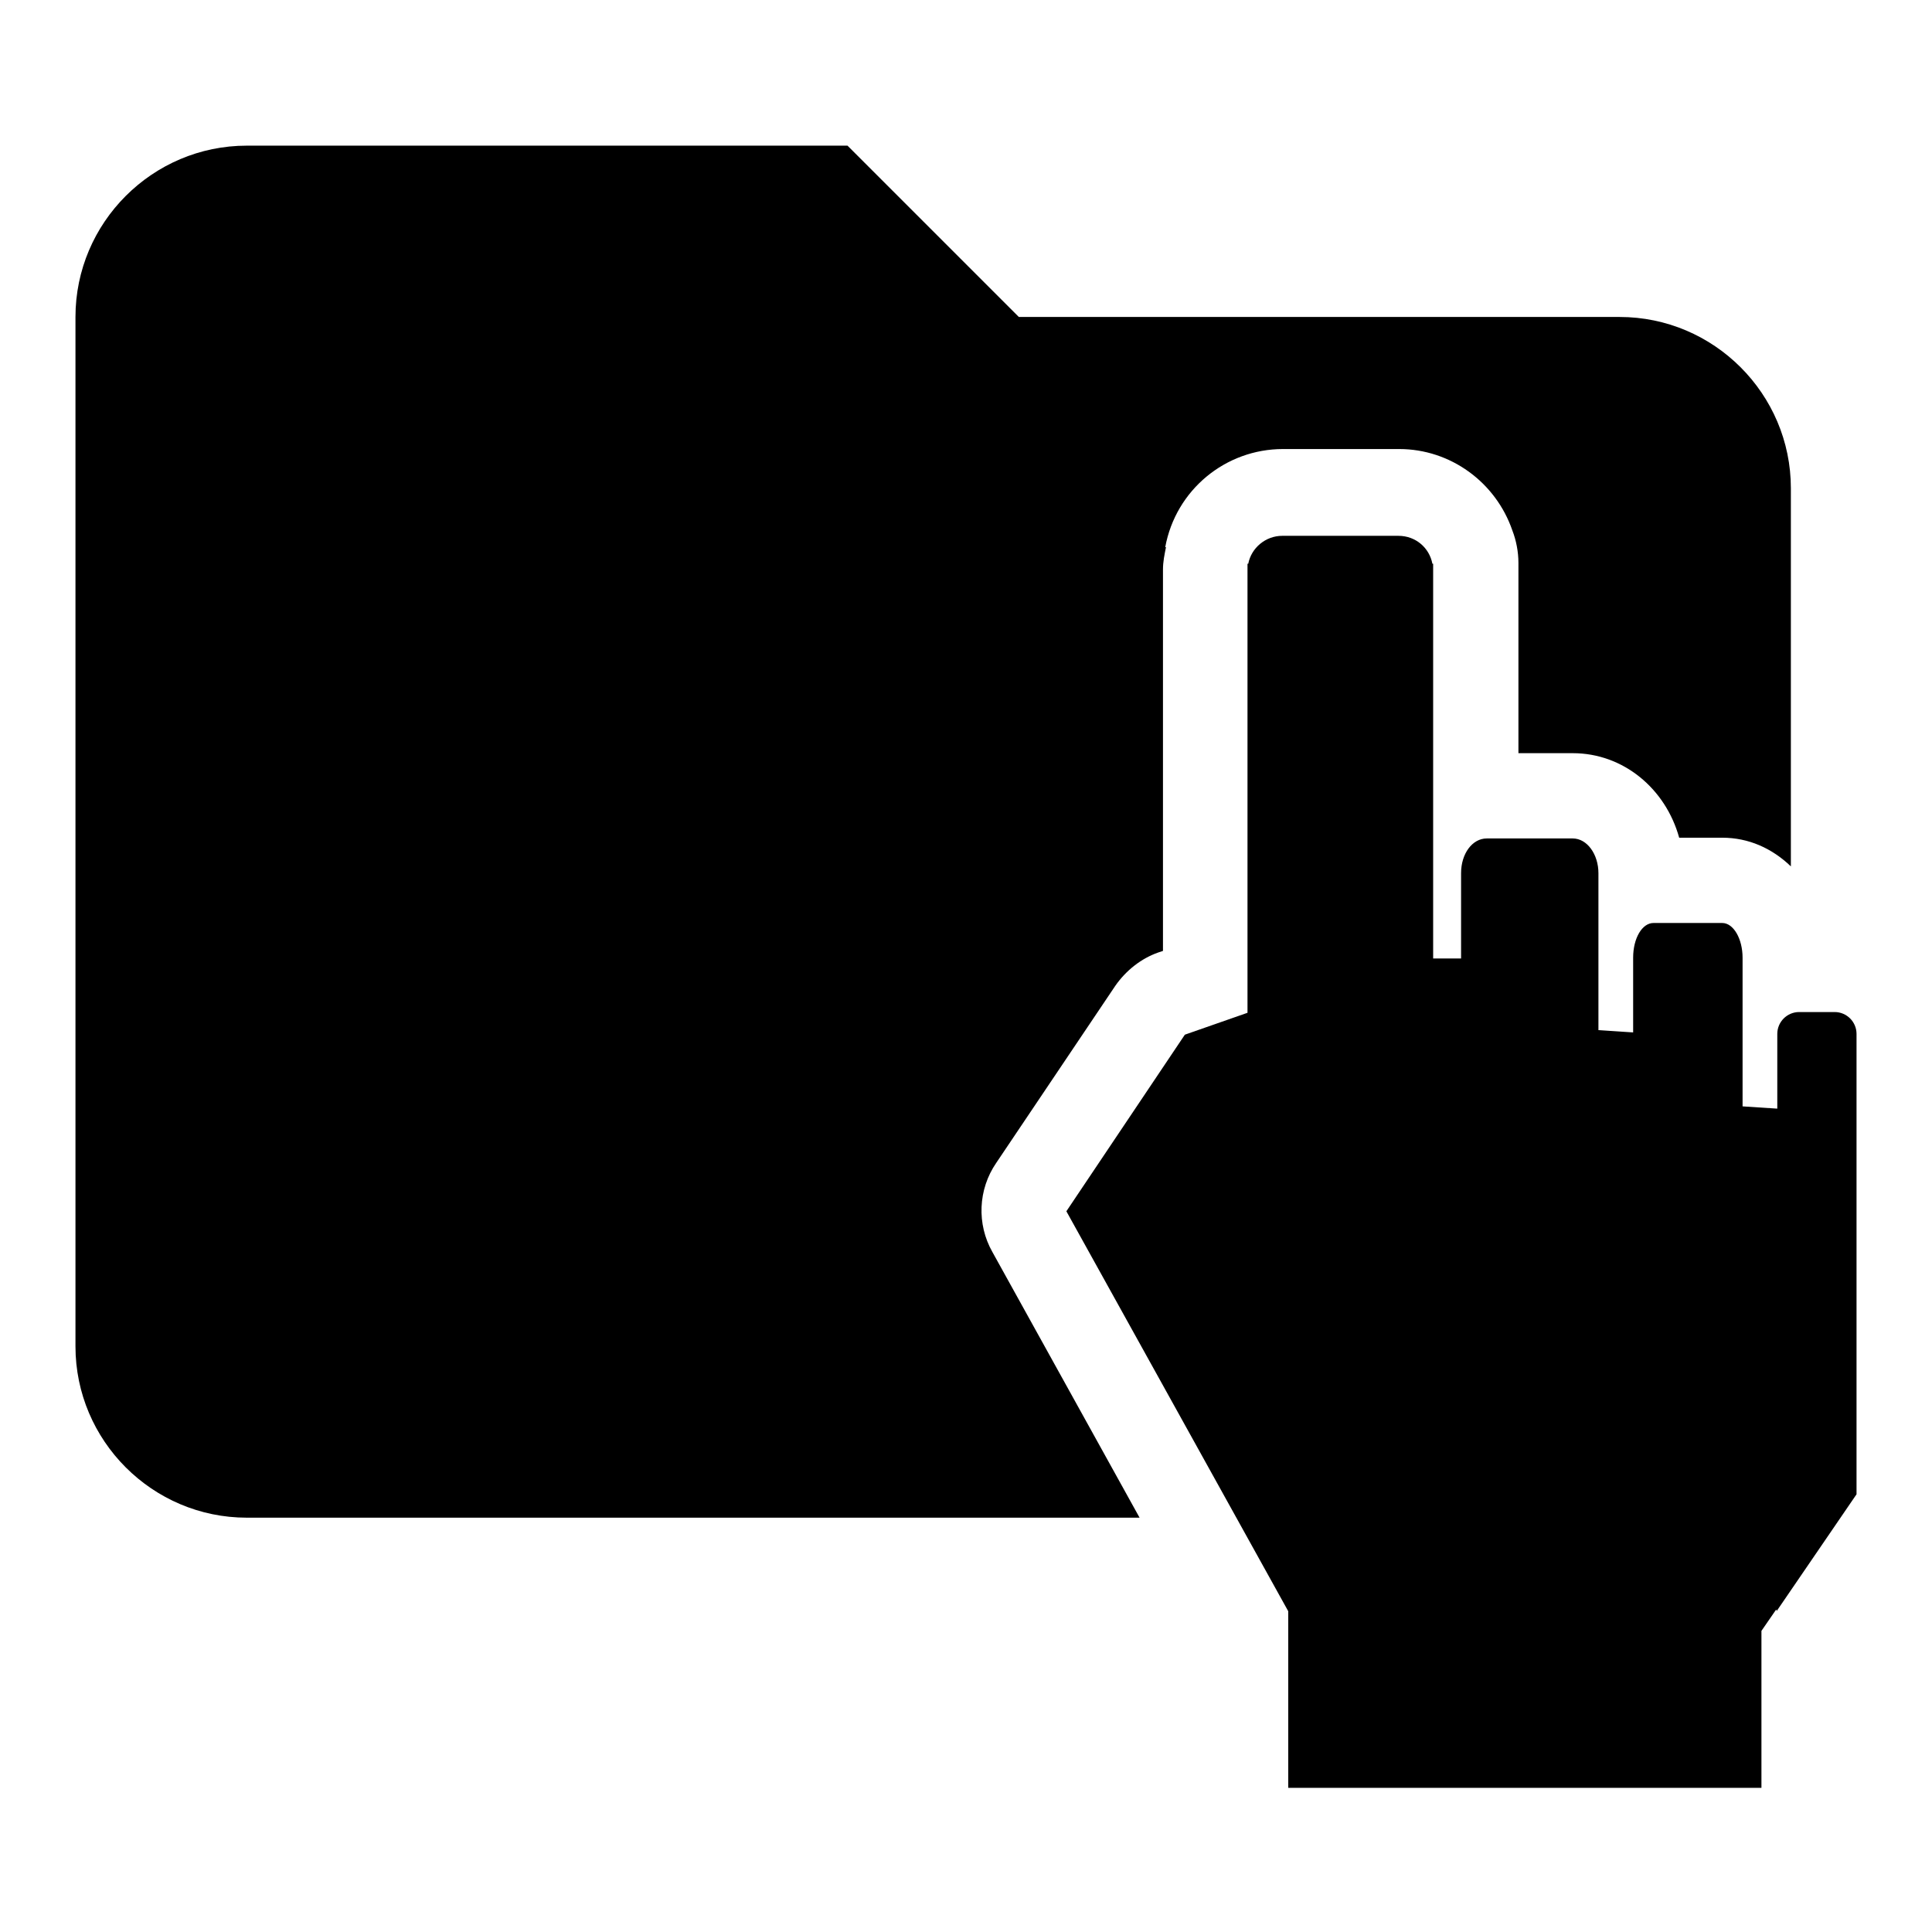
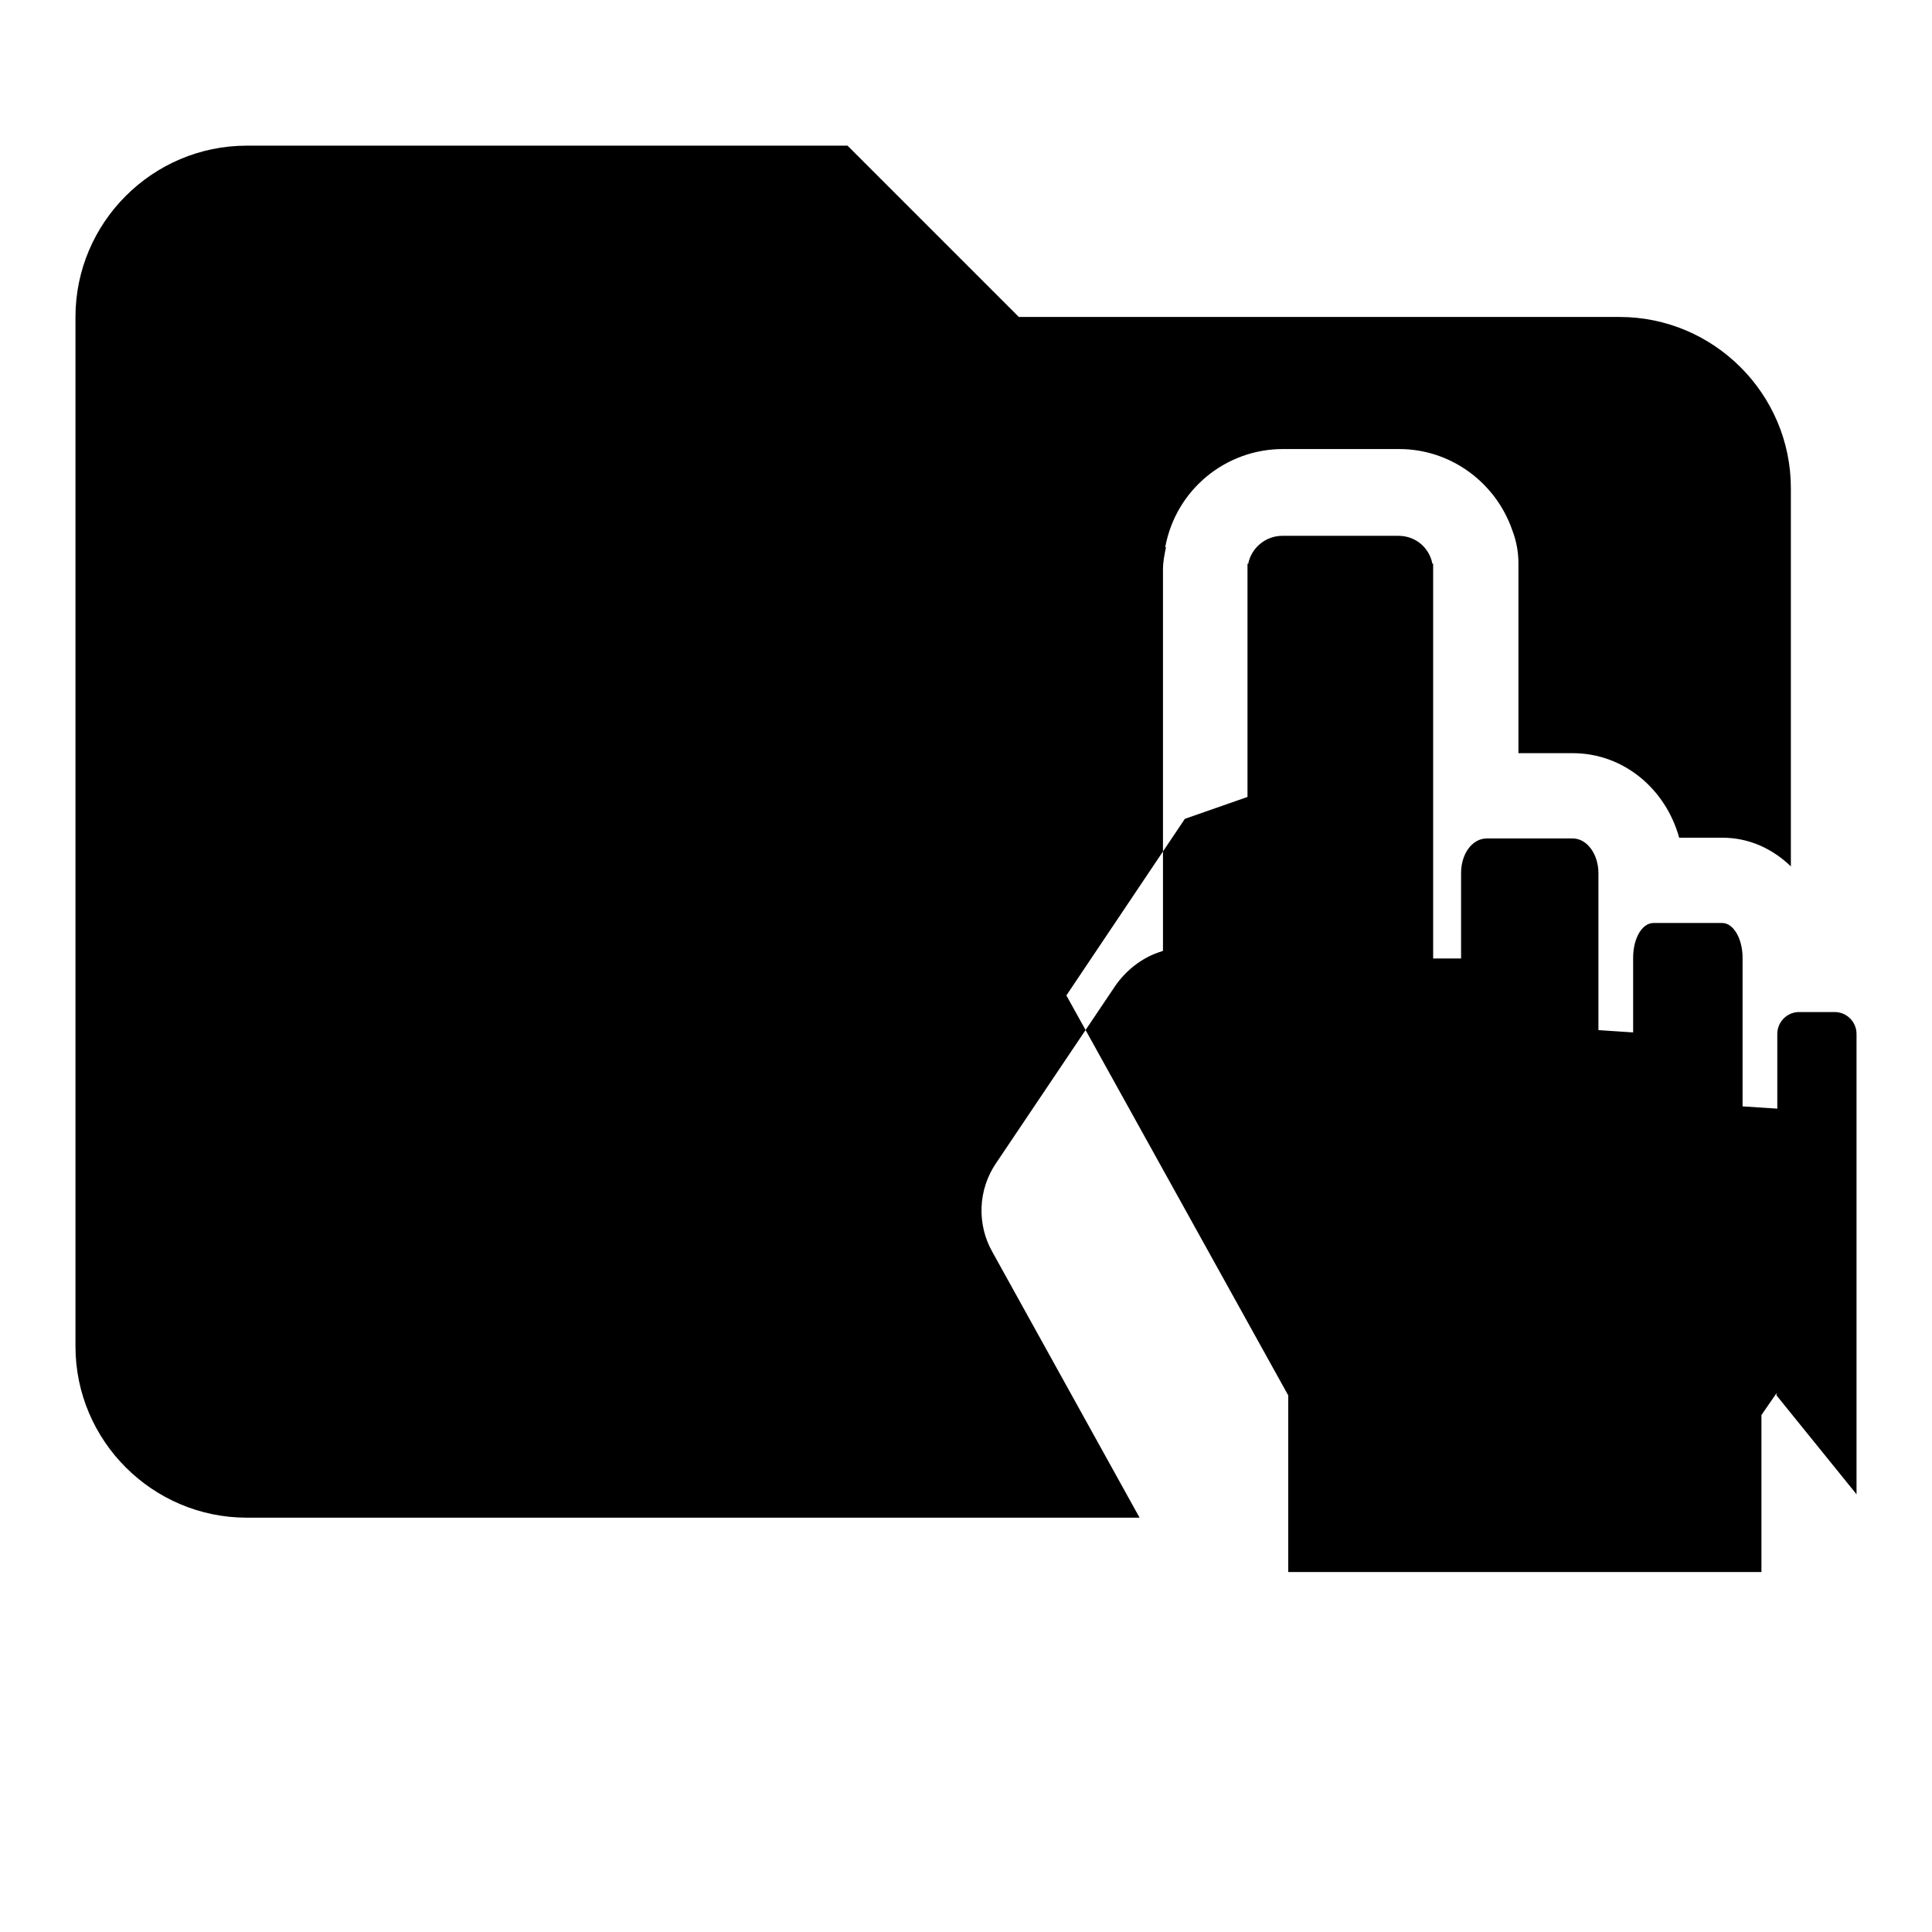
<svg xmlns="http://www.w3.org/2000/svg" version="1.1" x="0px" y="0px" viewBox="0 0 256 256" enable-background="new 0 0 256 256" xml:space="preserve">
  <g>
    <g>
-       <path fill="#000000" d="M151,201.1H32.7c-12.5,0-22.7-10.2-22.7-22.7V76.1V64.7V42c0-12.5,10.2-22.7,22.7-22.7h79.6L135,42h79.6c12.5,0,22.7,10.2,22.7,22.7v50.1c-2.5-2.4-5.6-3.8-9.1-3.8h-5.7c-1.8-6.5-7.4-11.2-14.1-11.2h-7.2V74.6c0-1.5-0.3-3-0.8-4.3c-2.2-6.4-8.2-10.8-15-10.8H170c-7.6,0-14.2,5.4-15.6,13l0.1,0c-0.2,1-0.4,1.9-0.4,3V126l-0.6,0.2c-2.3,0.8-4.3,2.4-5.7,4.4L132,154.1c-2.4,3.5-2.6,8.1-0.5,11.8L151,201.1z M243.1,134.1h-4.7c-1.6,0-2.9,1.3-2.9,2.9v9.9l-4.6-0.3V127v-0.1c0-2.5-1.2-4.6-2.7-4.6h-9.1c-1.5,0-2.7,2-2.7,4.6v0.1v9.8l-4.6-0.3v-19.5v-1.3c0-2.5-1.5-4.6-3.4-4.6H197c-1.9,0-3.4,2-3.4,4.6v1.3v10h-3.7v-22.9V75.5v-0.8h-0.1c-0.4-2.1-2.2-3.7-4.5-3.7h-15.4c-2.2,0-4.1,1.6-4.5,3.7h-0.1v0.8v28.6v30.1l-8.3,2.9l-15.7,23.4l29.4,53v23.4h62.7v-20.8l2-2.9v0.3L246,198V137C246,135.4,244.7,134.1,243.1,134.1z" />
+       <path fill="#000000" d="M151,201.1H32.7c-12.5,0-22.7-10.2-22.7-22.7V76.1V64.7V42c0-12.5,10.2-22.7,22.7-22.7h79.6L135,42h79.6c12.5,0,22.7,10.2,22.7,22.7v50.1c-2.5-2.4-5.6-3.8-9.1-3.8h-5.7c-1.8-6.5-7.4-11.2-14.1-11.2h-7.2V74.6c0-1.5-0.3-3-0.8-4.3c-2.2-6.4-8.2-10.8-15-10.8H170c-7.6,0-14.2,5.4-15.6,13l0.1,0c-0.2,1-0.4,1.9-0.4,3V126l-0.6,0.2c-2.3,0.8-4.3,2.4-5.7,4.4L132,154.1c-2.4,3.5-2.6,8.1-0.5,11.8L151,201.1z M243.1,134.1h-4.7c-1.6,0-2.9,1.3-2.9,2.9v9.9l-4.6-0.3V127v-0.1c0-2.5-1.2-4.6-2.7-4.6h-9.1c-1.5,0-2.7,2-2.7,4.6v0.1v9.8l-4.6-0.3v-19.5v-1.3c0-2.5-1.5-4.6-3.4-4.6H197c-1.9,0-3.4,2-3.4,4.6v1.3v10h-3.7v-22.9V75.5v-0.8h-0.1c-0.4-2.1-2.2-3.7-4.5-3.7h-15.4c-2.2,0-4.1,1.6-4.5,3.7h-0.1v0.8v30.1l-8.3,2.9l-15.7,23.4l29.4,53v23.4h62.7v-20.8l2-2.9v0.3L246,198V137C246,135.4,244.7,134.1,243.1,134.1z" />
    </g>
  </g>
</svg>